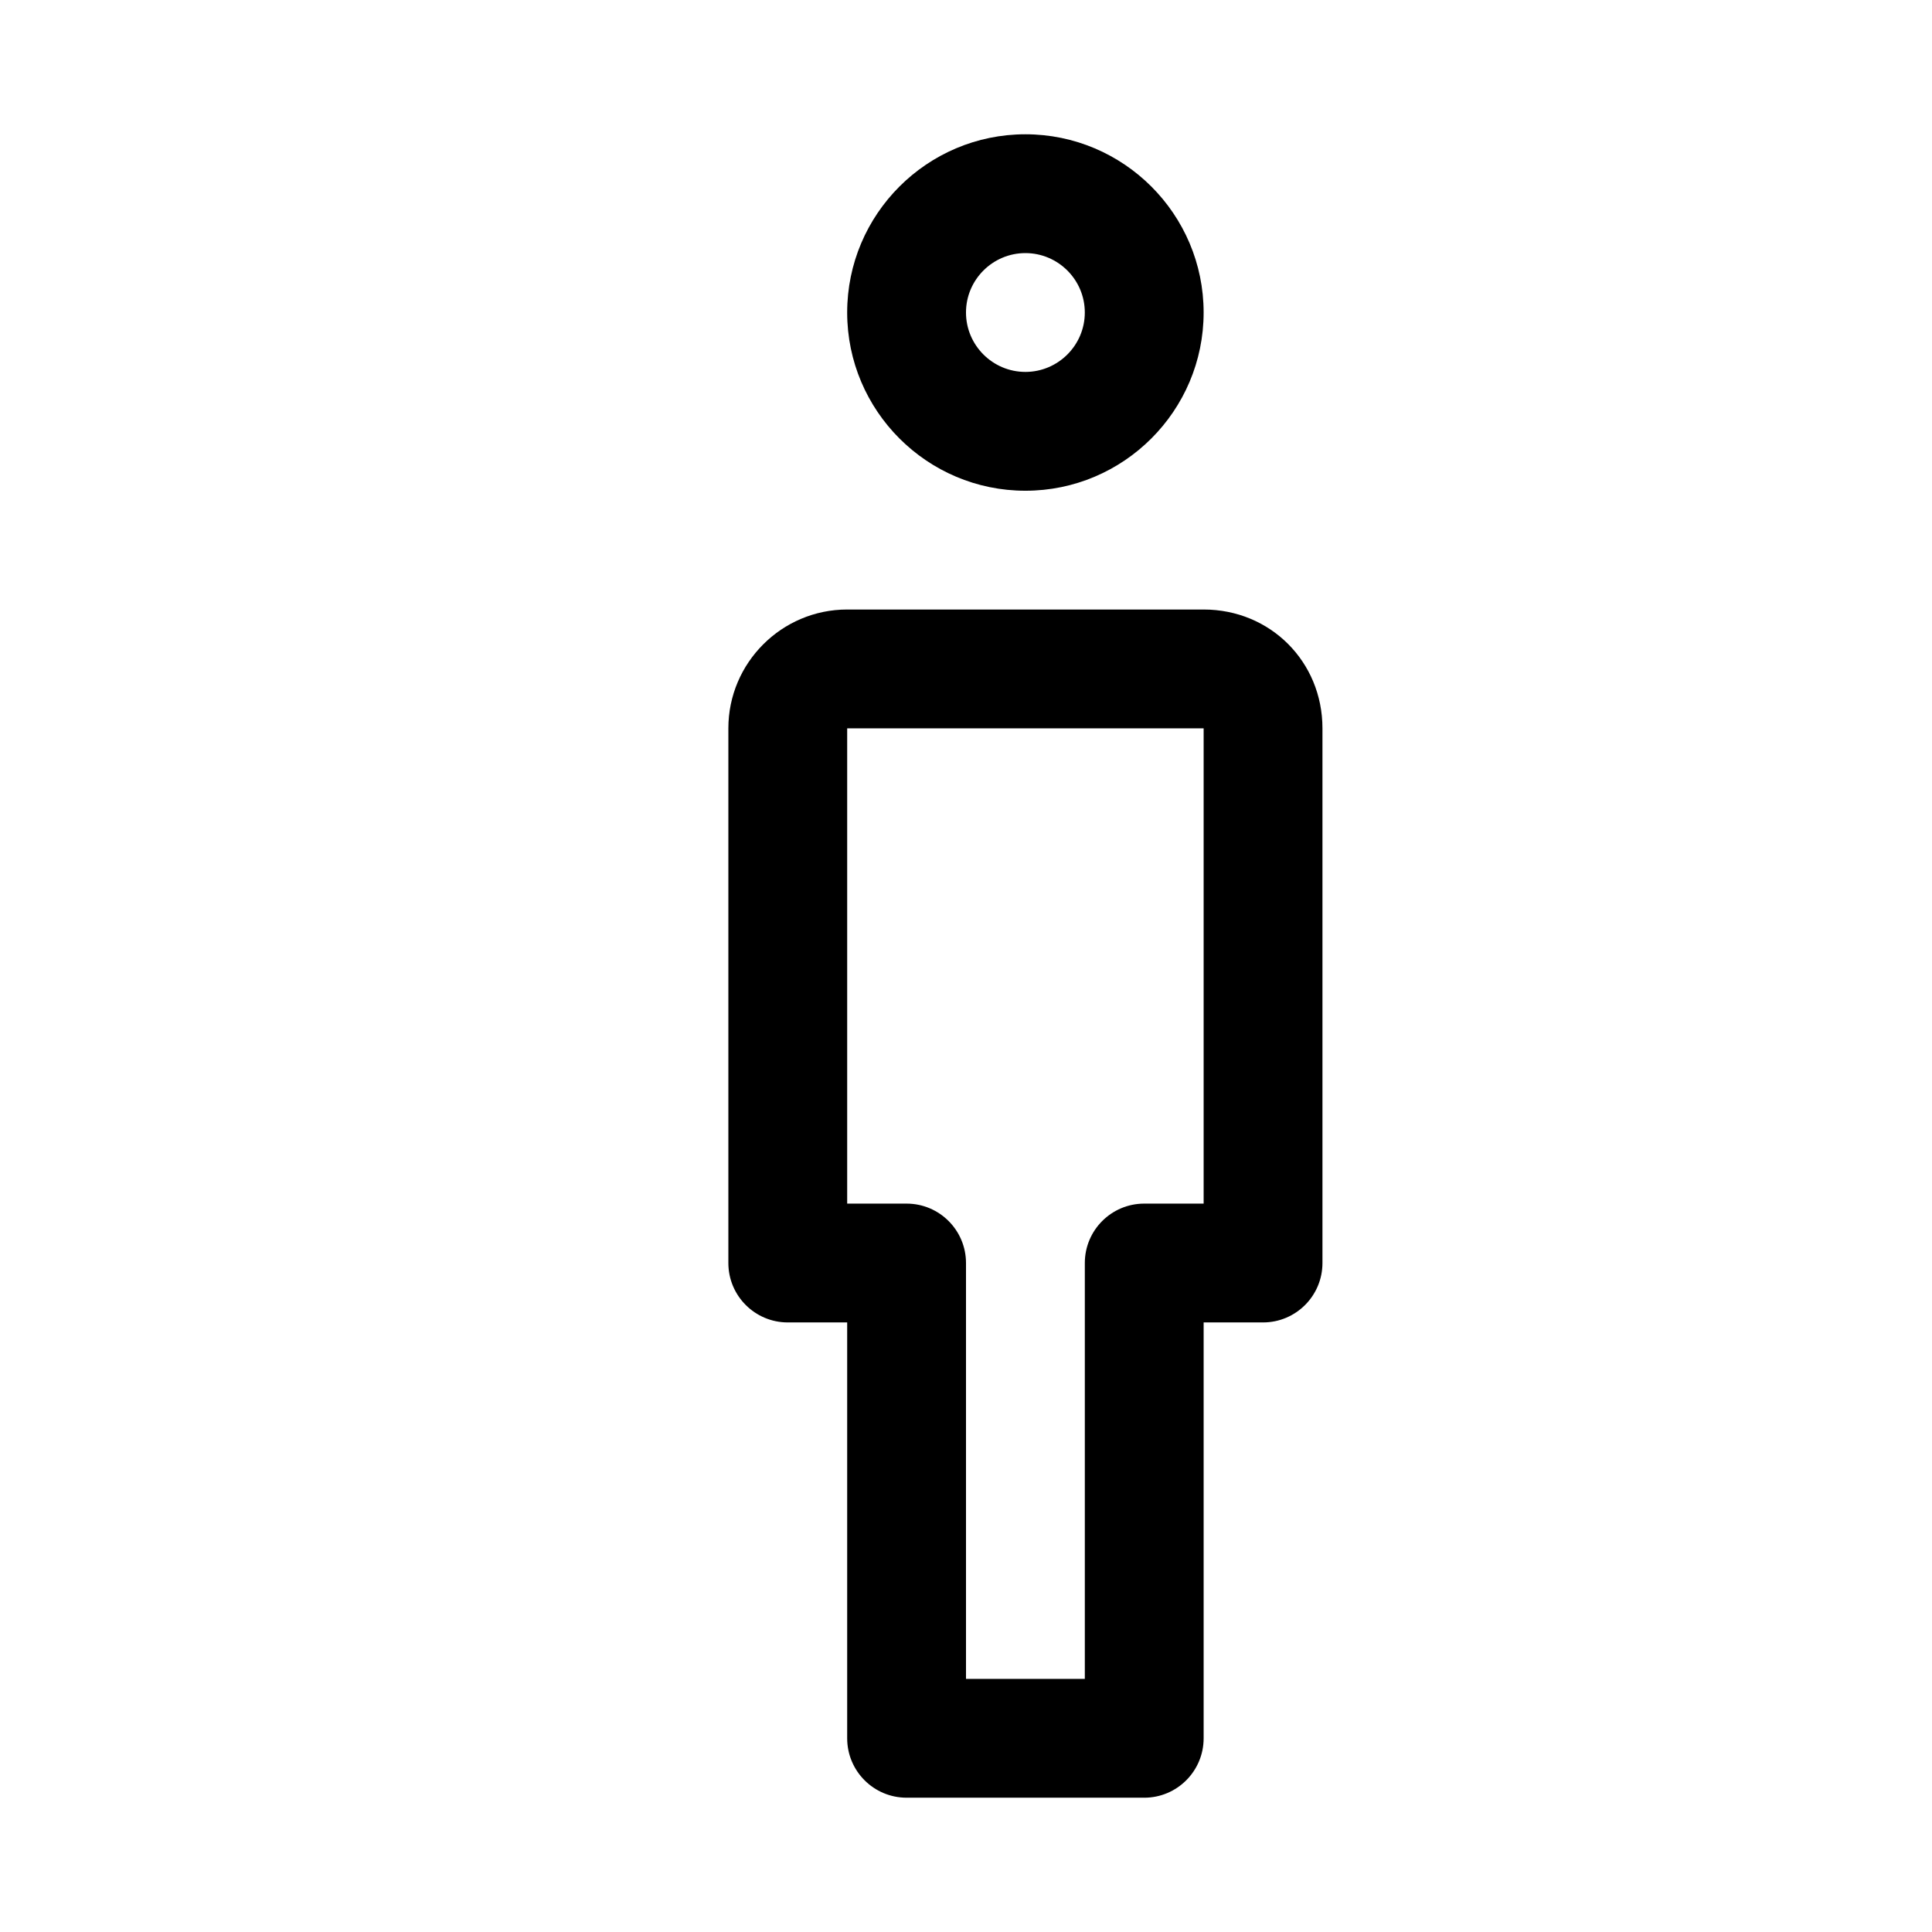
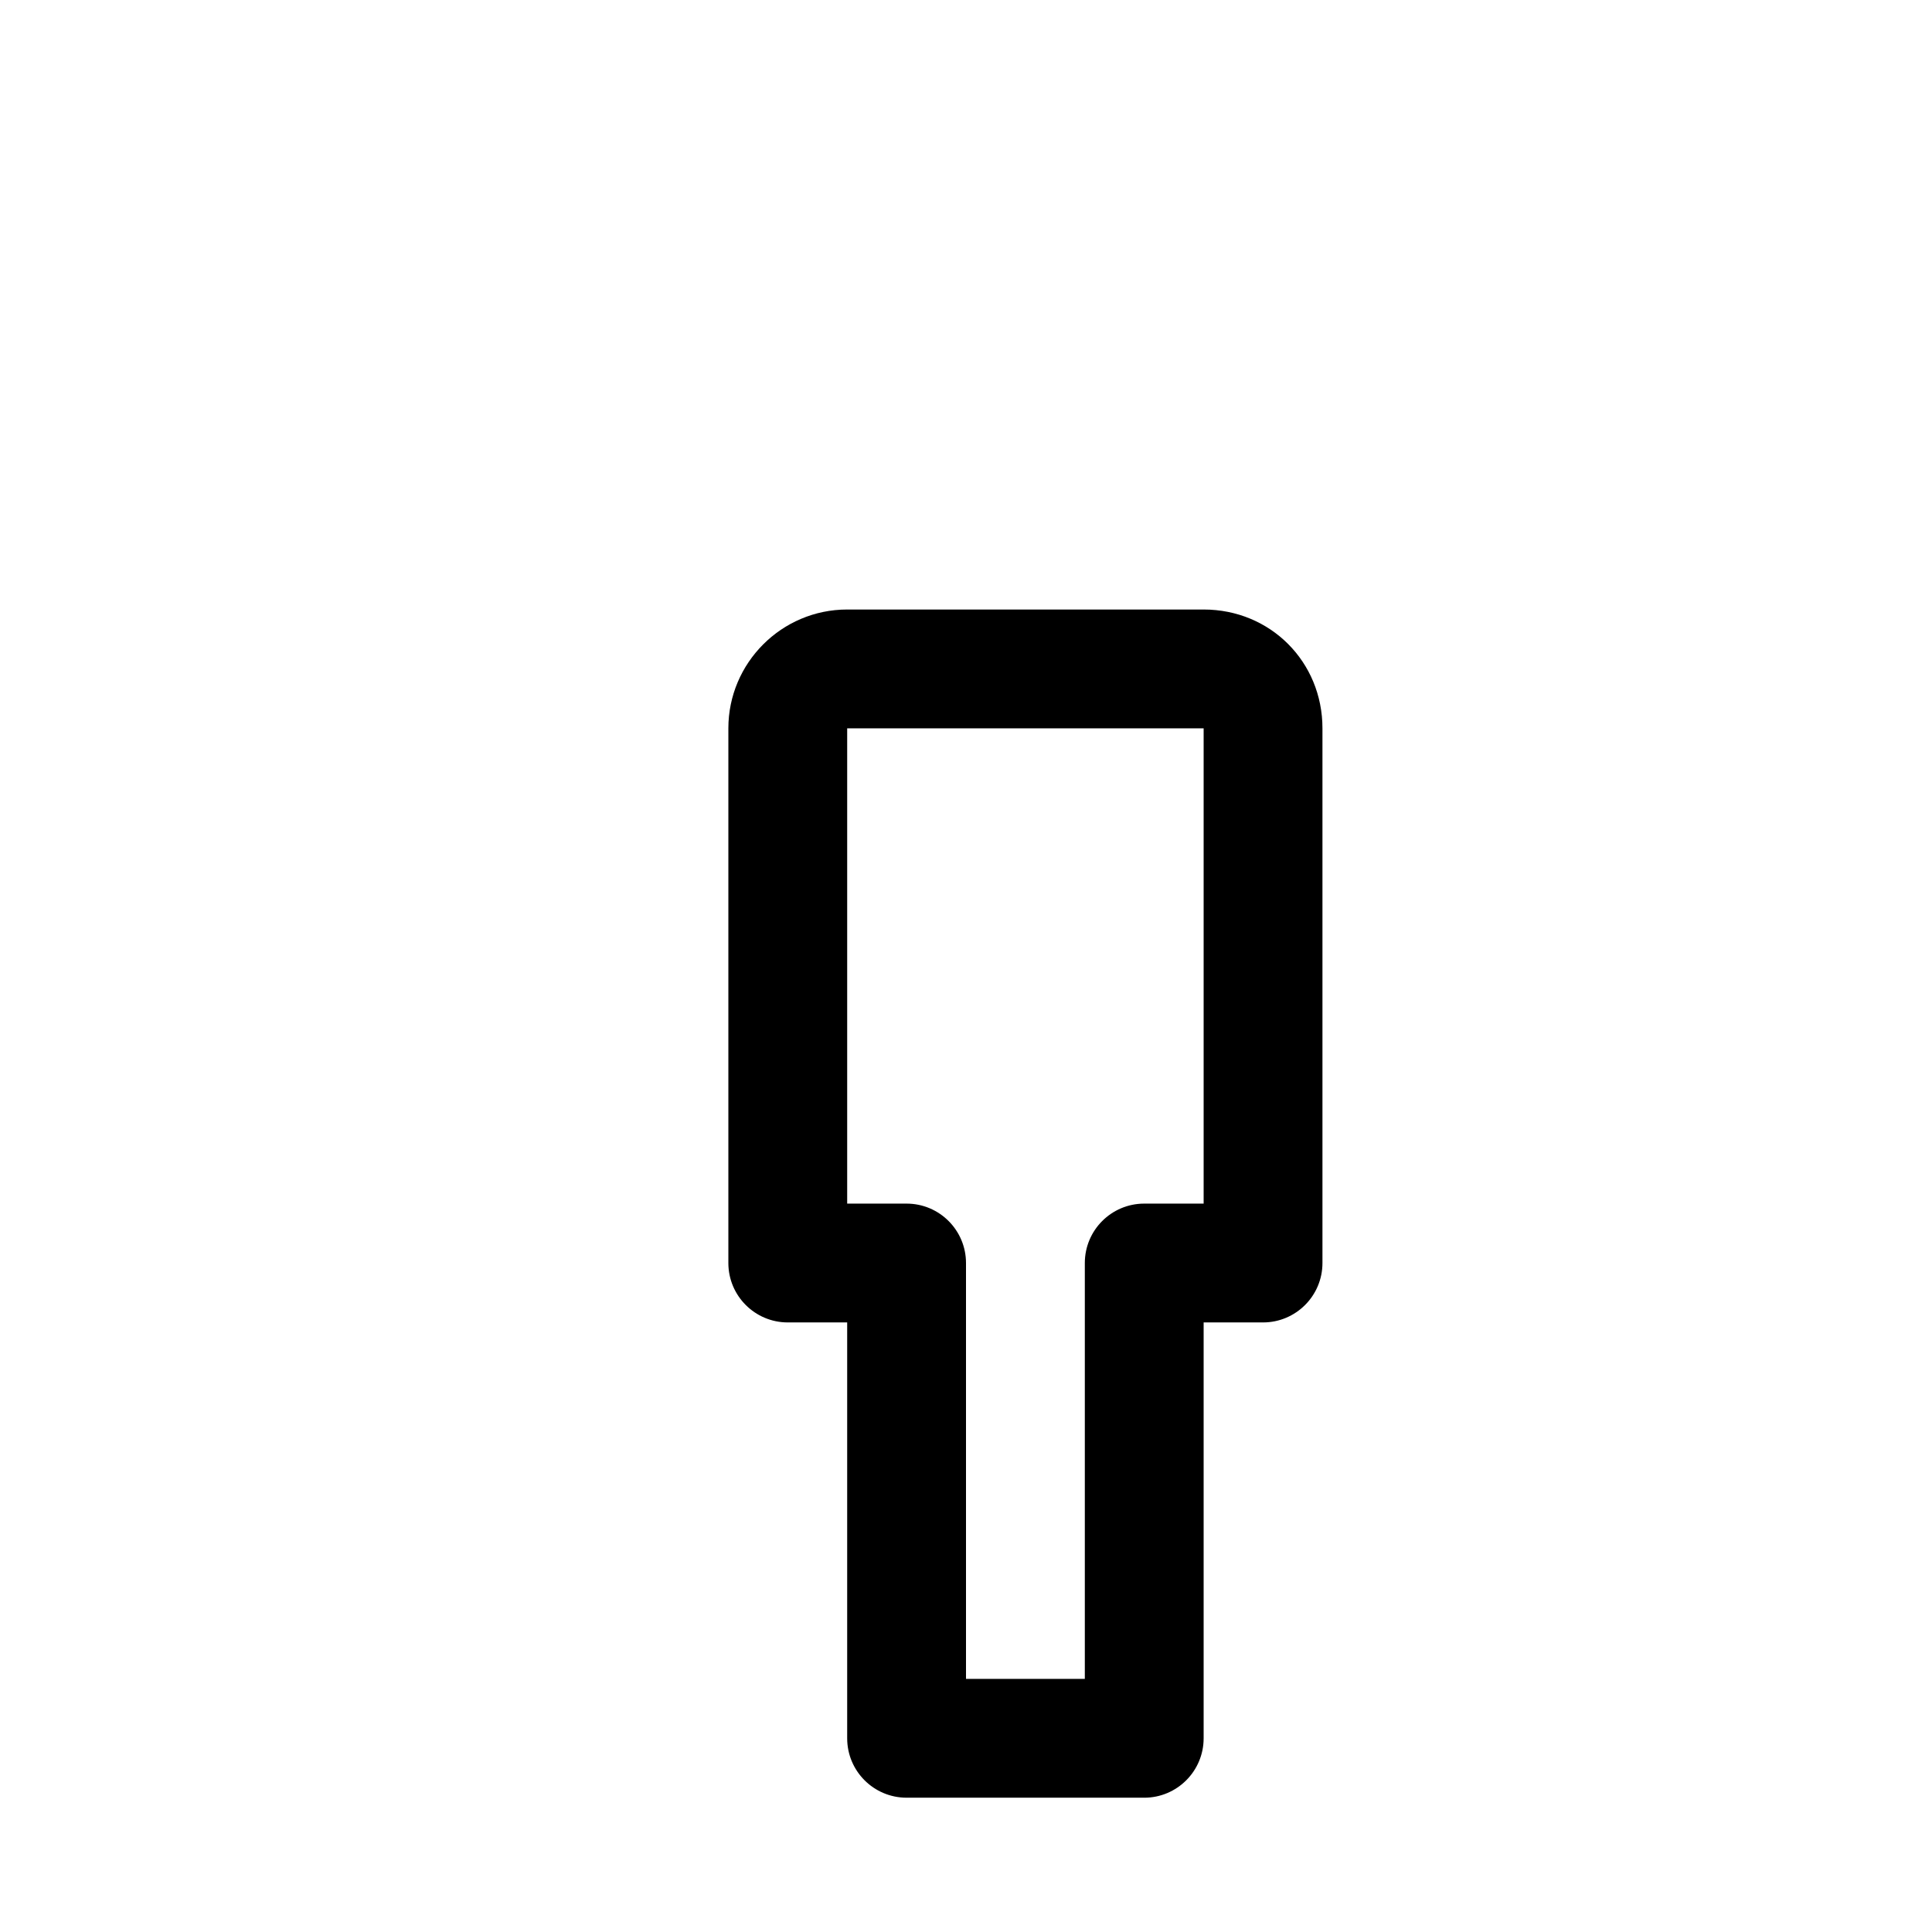
<svg xmlns="http://www.w3.org/2000/svg" fill="#000000" width="800px" height="800px" version="1.1" viewBox="144 144 512 512">
  <g>
    <path d="m447.23 620.41h-62.977c-8.691 0-15.742-7.051-15.742-15.742v-110.21h-15.746c-8.691 0-15.742-7.051-15.742-15.742v-141.7c0-17.352 14.137-31.488 31.488-31.488h94.465c17.664 0 31.488 13.824 31.488 31.488v141.7c0 8.691-7.055 15.742-15.742 15.742h-15.746v110.21c0 8.695-7.055 15.746-15.746 15.746zm-47.23-31.488h31.488v-110.21c0-8.691 7.051-15.742 15.742-15.742h15.746v-125.95h-94.465v125.95h15.742c8.691 0 15.746 7.051 15.746 15.742z" />
-     <path d="m415.74 274.05c-26.039 0-47.23-21.191-47.23-47.234 0-26.039 21.191-47.23 47.23-47.23 26.043 0 47.234 21.191 47.234 47.23 0 26.043-21.191 47.234-47.234 47.234zm0-62.977c-8.66 0-15.742 7.055-15.742 15.742 0 8.691 7.082 15.746 15.742 15.746 8.66 0 15.746-7.055 15.746-15.746 0-8.688-7.086-15.742-15.746-15.742z" />
  </g>
</svg>